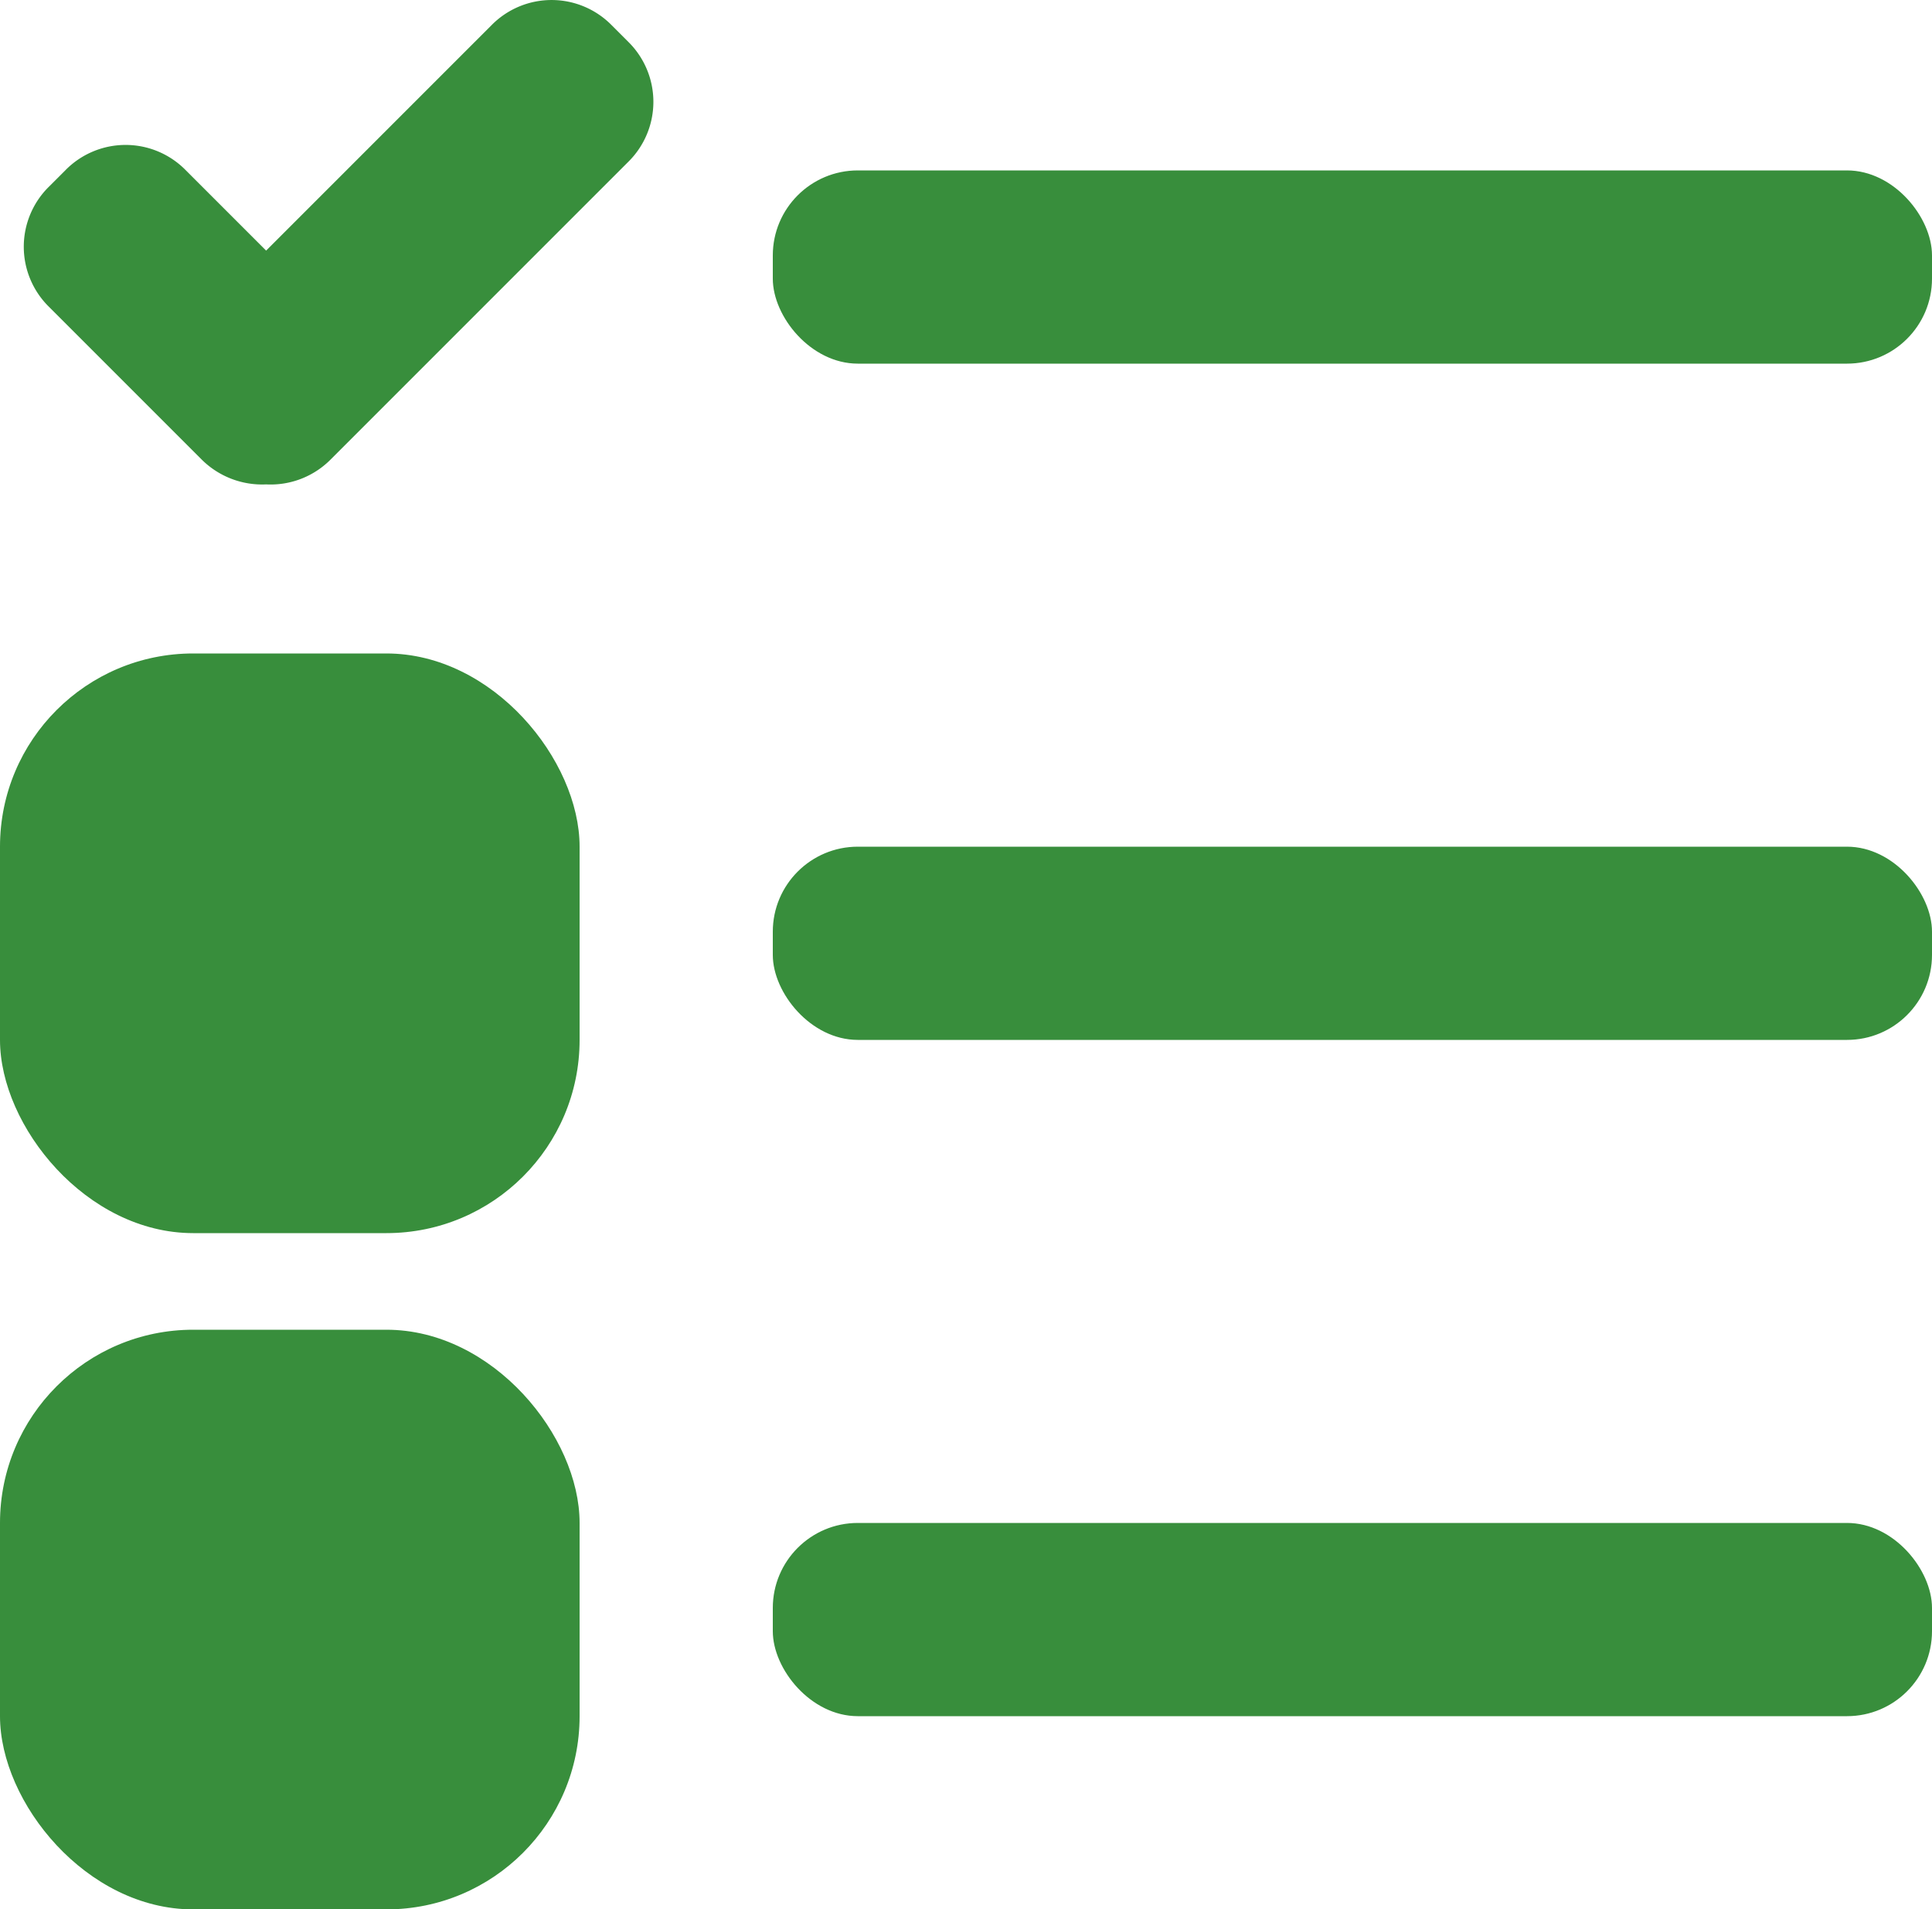
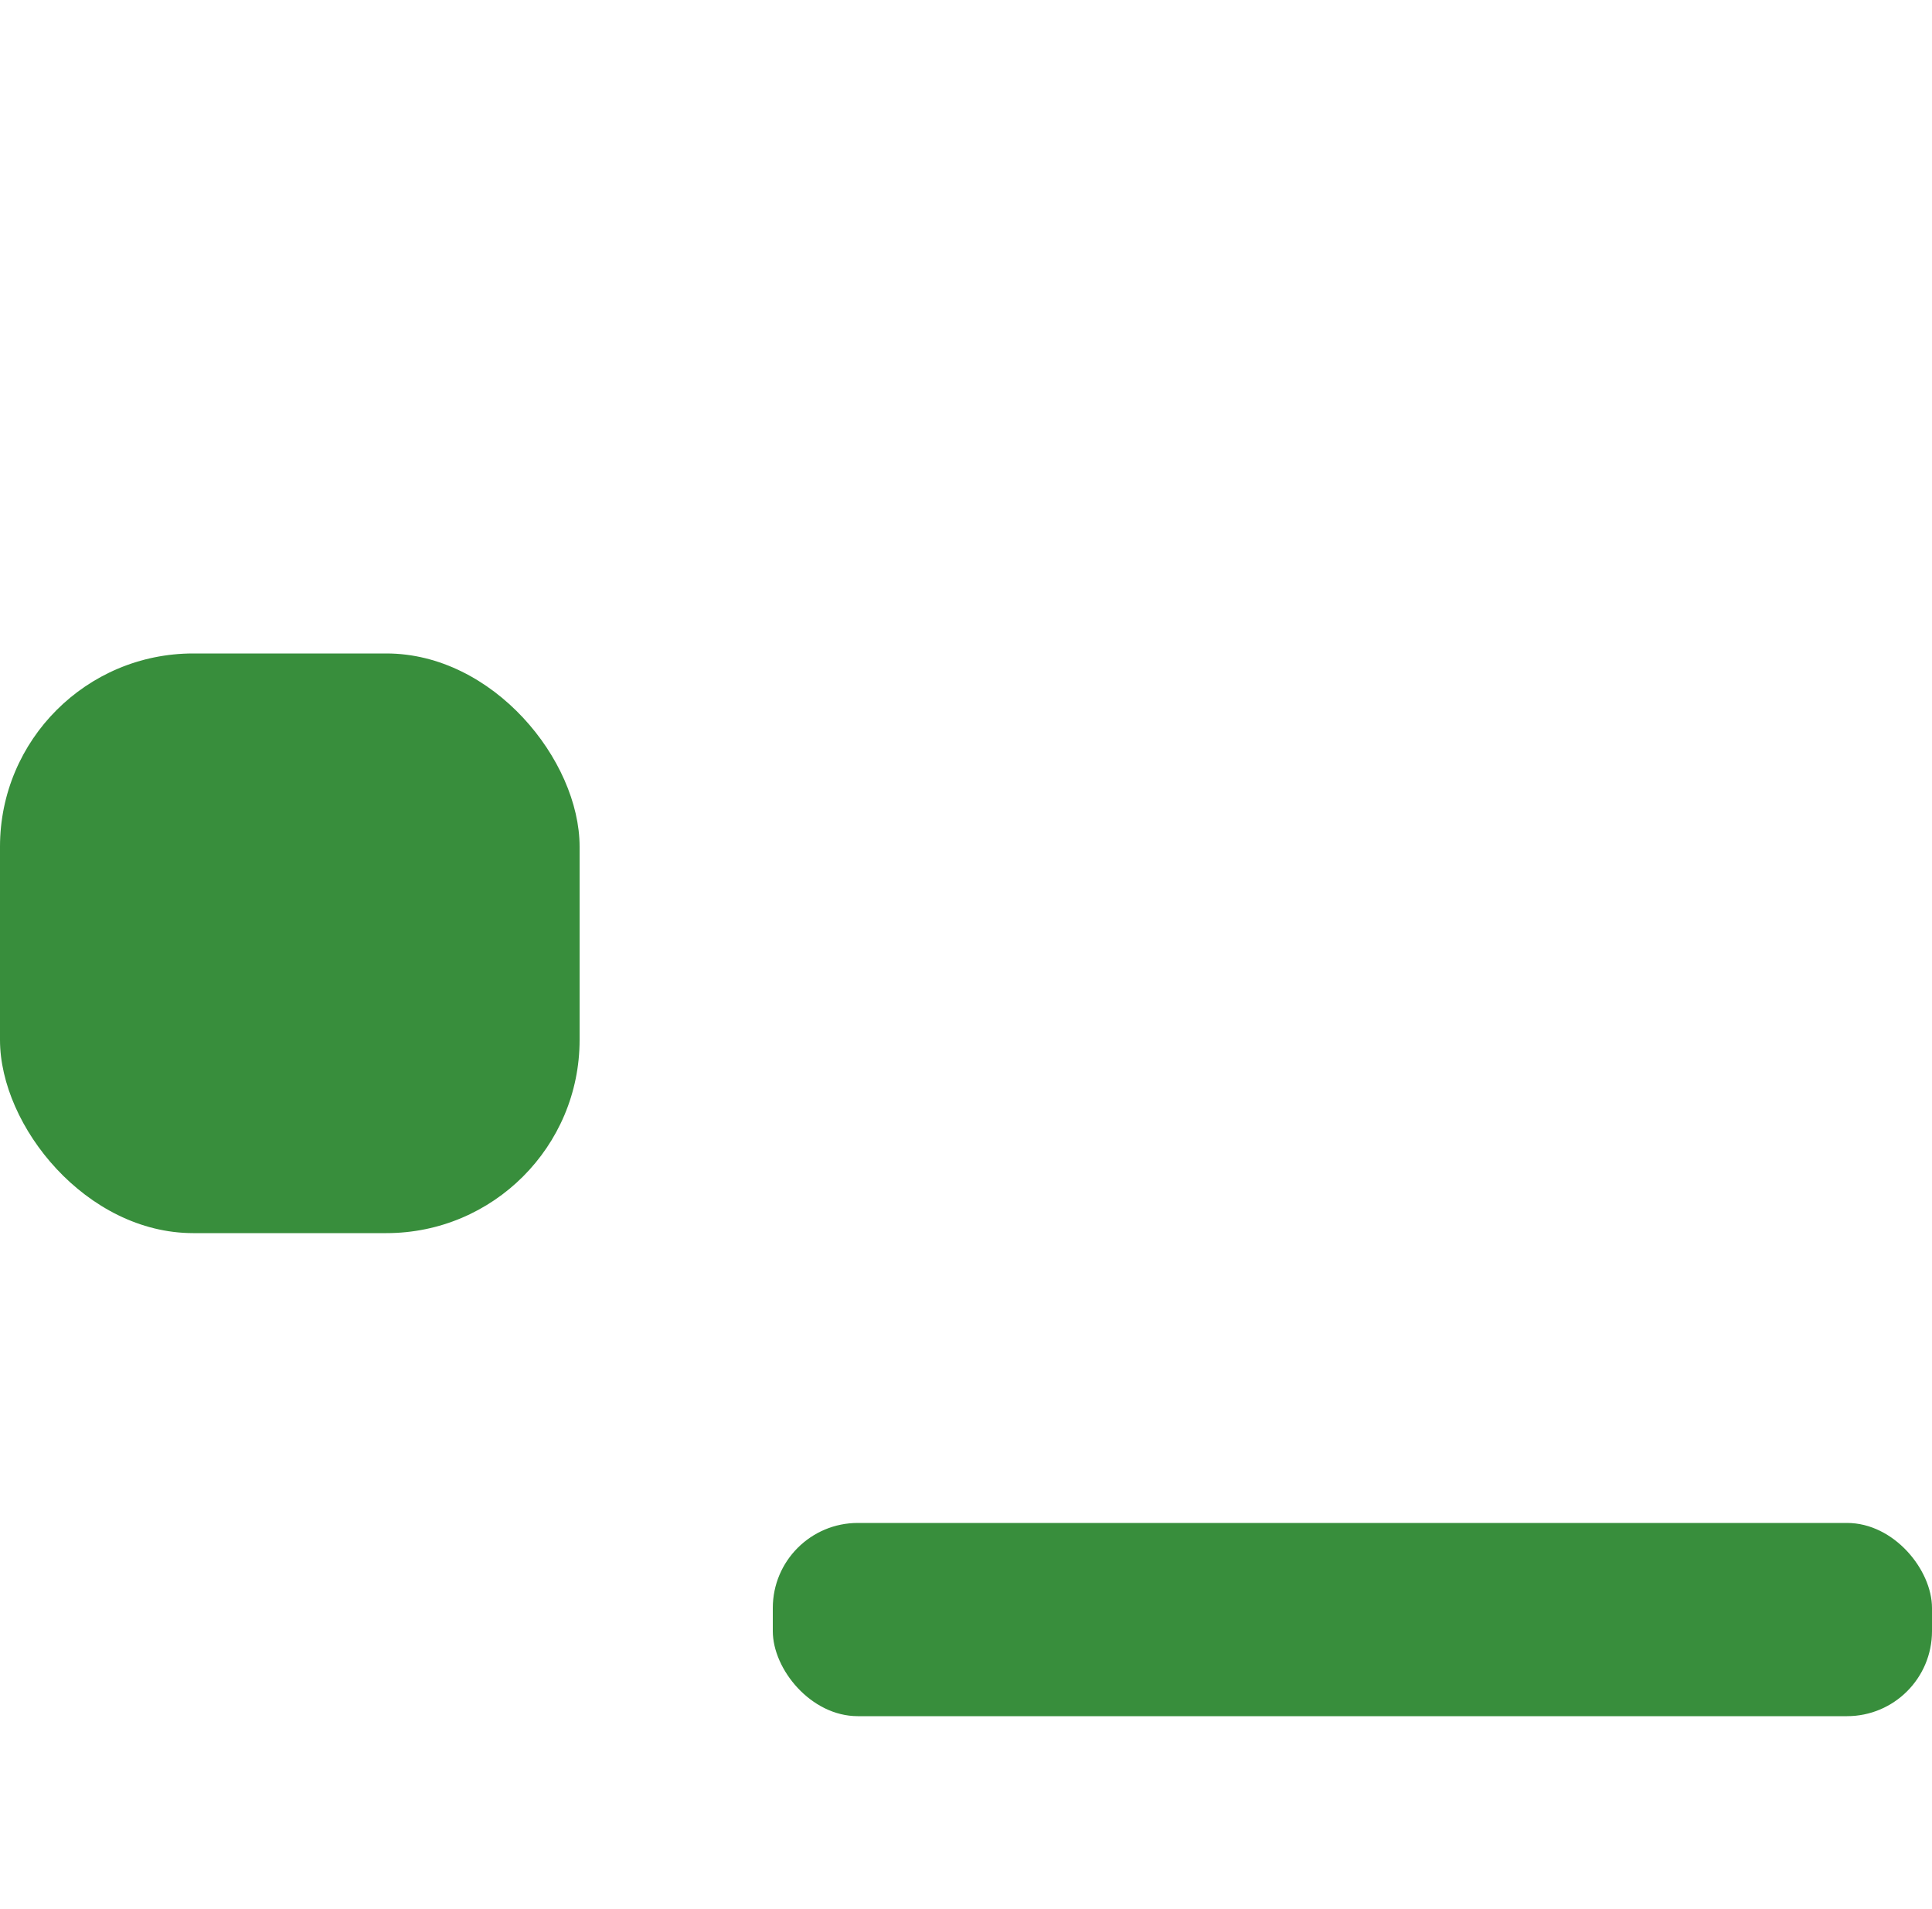
<svg xmlns="http://www.w3.org/2000/svg" width="40" height="39.528" viewBox="0 0 40 39.528">
  <defs>
    <style>
      .cls-1 {
        fill: #388e3c;
      }
    </style>
  </defs>
  <g id="icon-top-lista-desktop" transform="translate(0 0.008)">
    <g id="Group_4139" data-name="Group 4139">
      <rect id="Rectangle_3439" data-name="Rectangle 3439" class="cls-1" width="24" height="4" rx="1.76" transform="translate(16 31.52)" />
-       <rect id="Rectangle_3440" data-name="Rectangle 3440" class="cls-1" width="12" height="12" rx="4" transform="translate(0 27.52)" />
-       <rect id="Rectangle_3441" data-name="Rectangle 3441" class="cls-1" width="24" height="4" rx="1.76" transform="translate(16 17.52)" />
      <rect id="Rectangle_3442" data-name="Rectangle 3442" class="cls-1" width="12" height="12" rx="4" transform="translate(0 13.52)" />
-       <rect id="Rectangle_3443" data-name="Rectangle 3443" class="cls-1" width="24" height="4" rx="1.76" transform="translate(16 3.52)" />
-       <path id="Path_7147" data-name="Path 7147" class="cls-1" d="M12.66.51a1.744,1.744,0,0,0-2.48,0L5.51,5.18,3.84,3.51a1.744,1.744,0,0,0-2.48,0l-.35.35a1.744,1.744,0,0,0,0,2.48L4.18,9.51a1.775,1.775,0,0,0,1.33.51,1.751,1.751,0,0,0,1.33-.51l6.17-6.17a1.744,1.744,0,0,0,0-2.48L12.66.51Z" />
    </g>
  </g>
</svg>